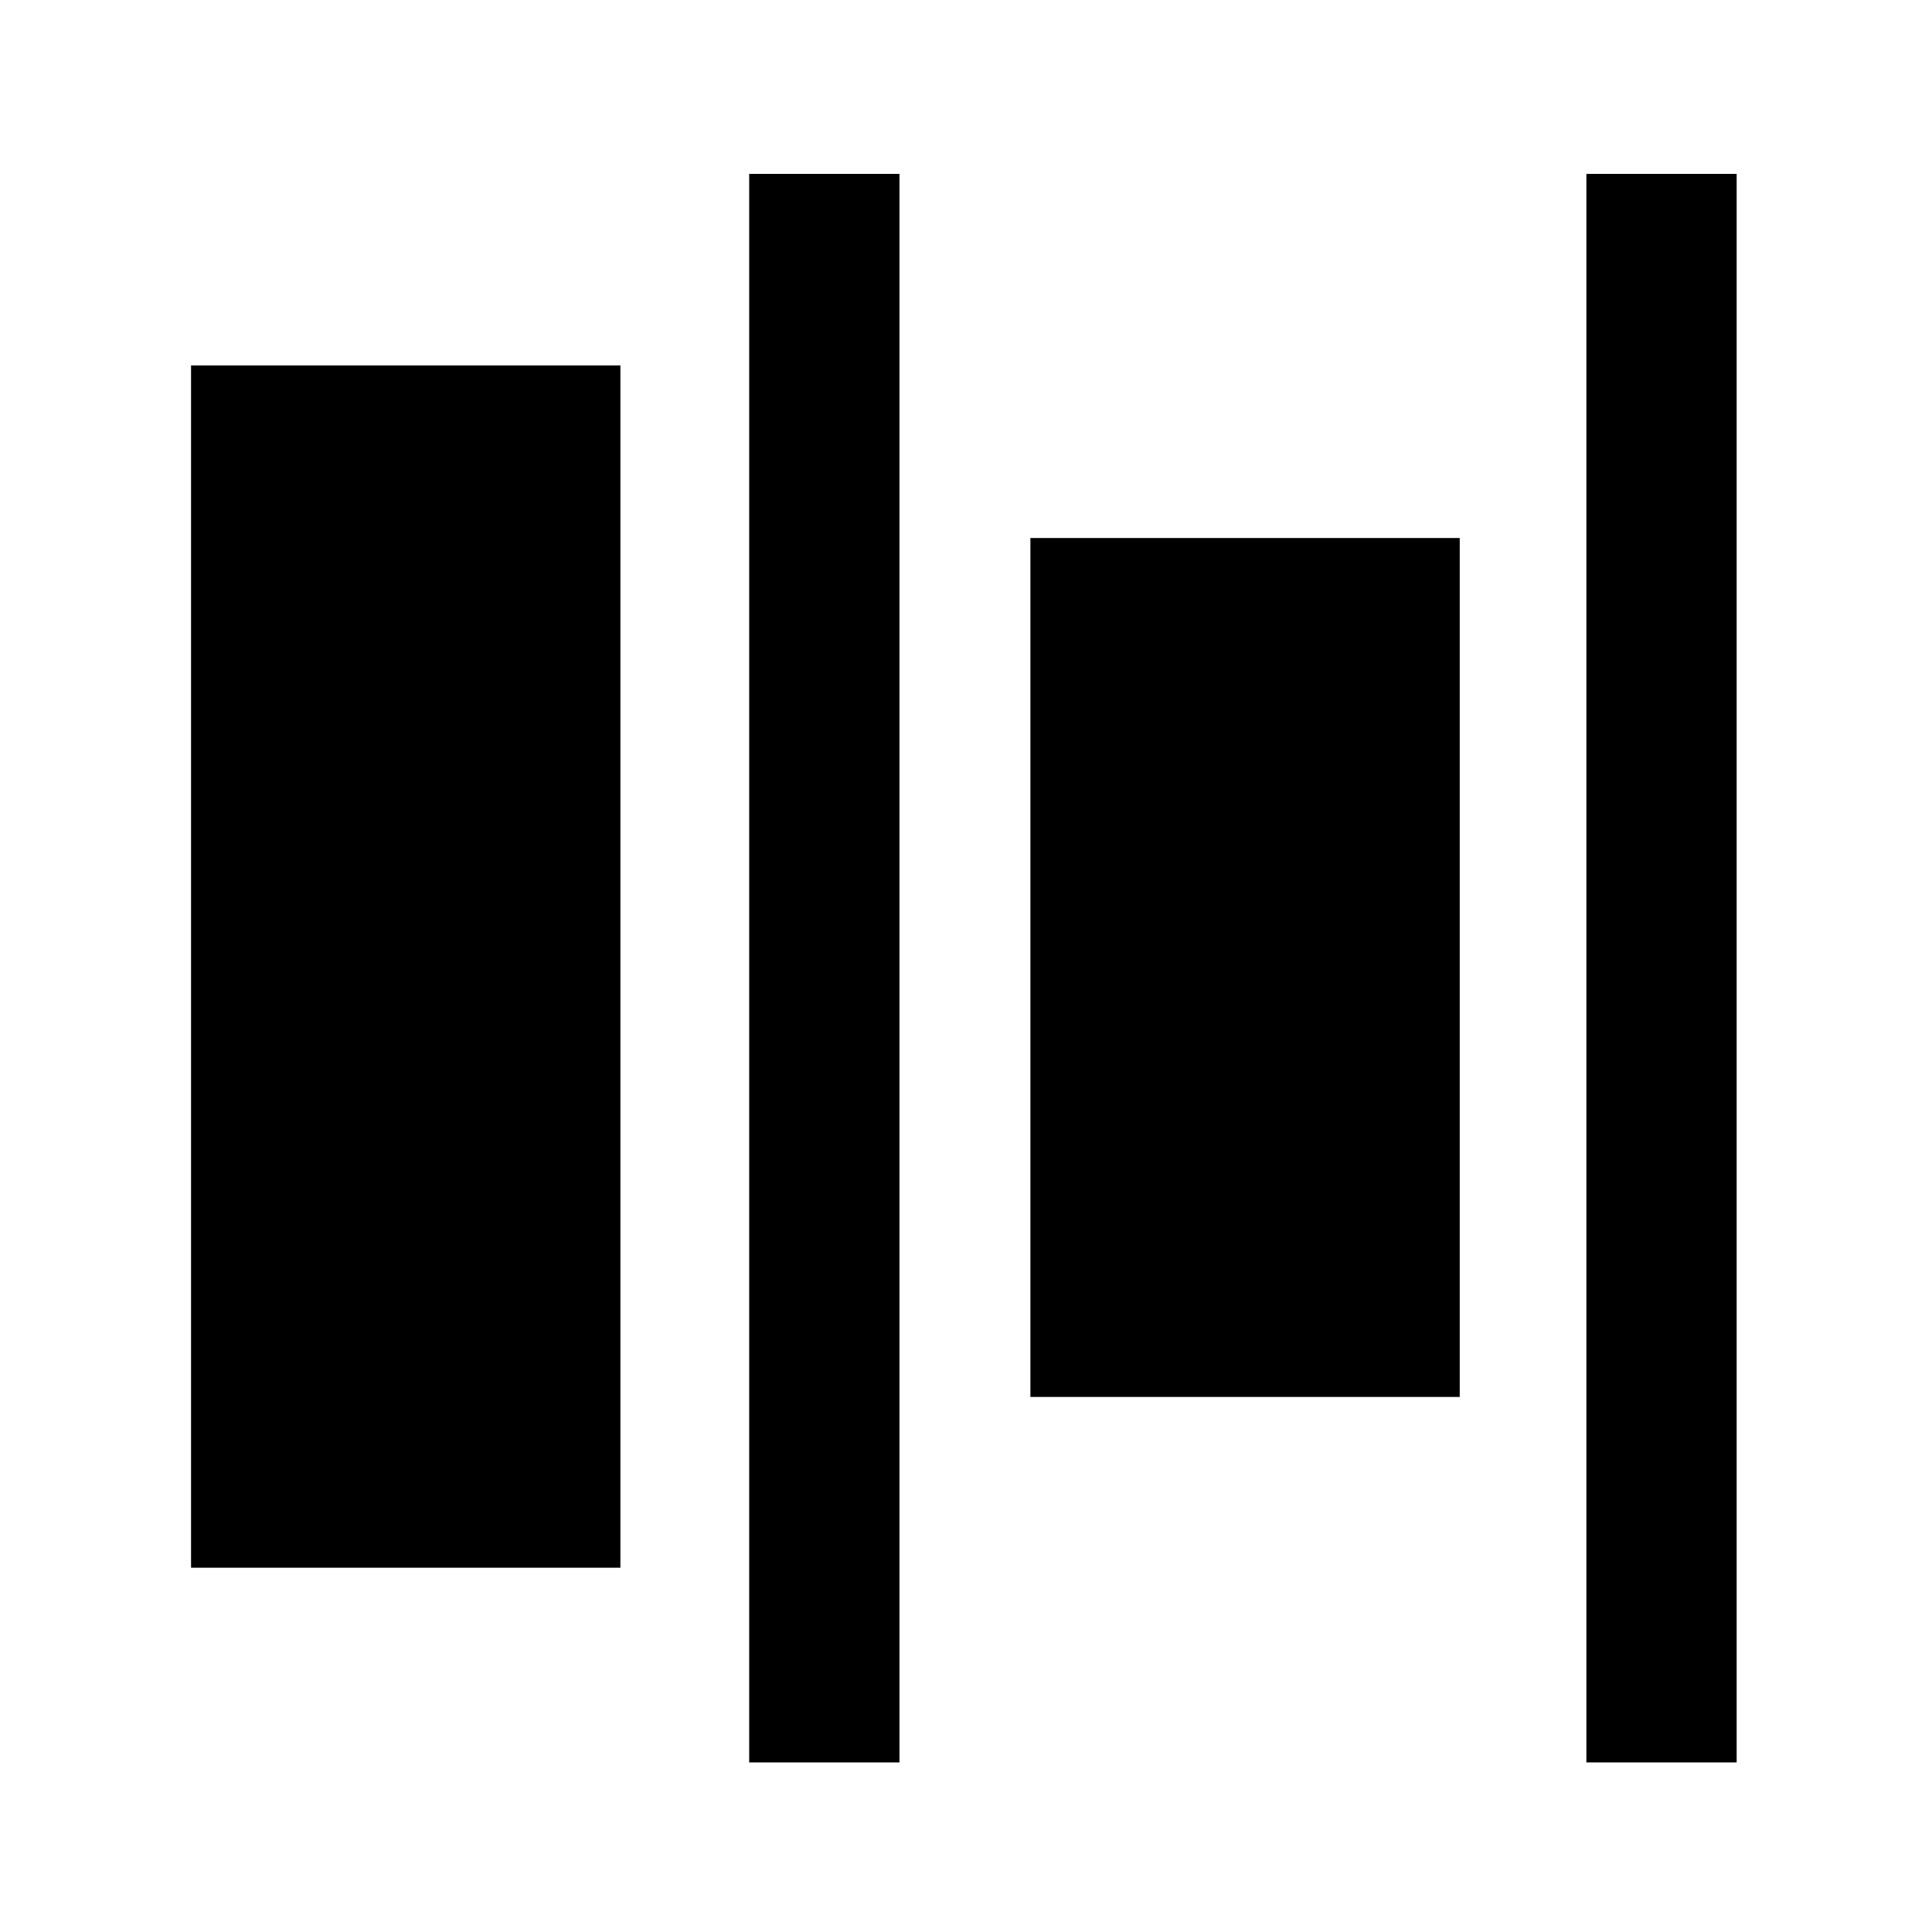
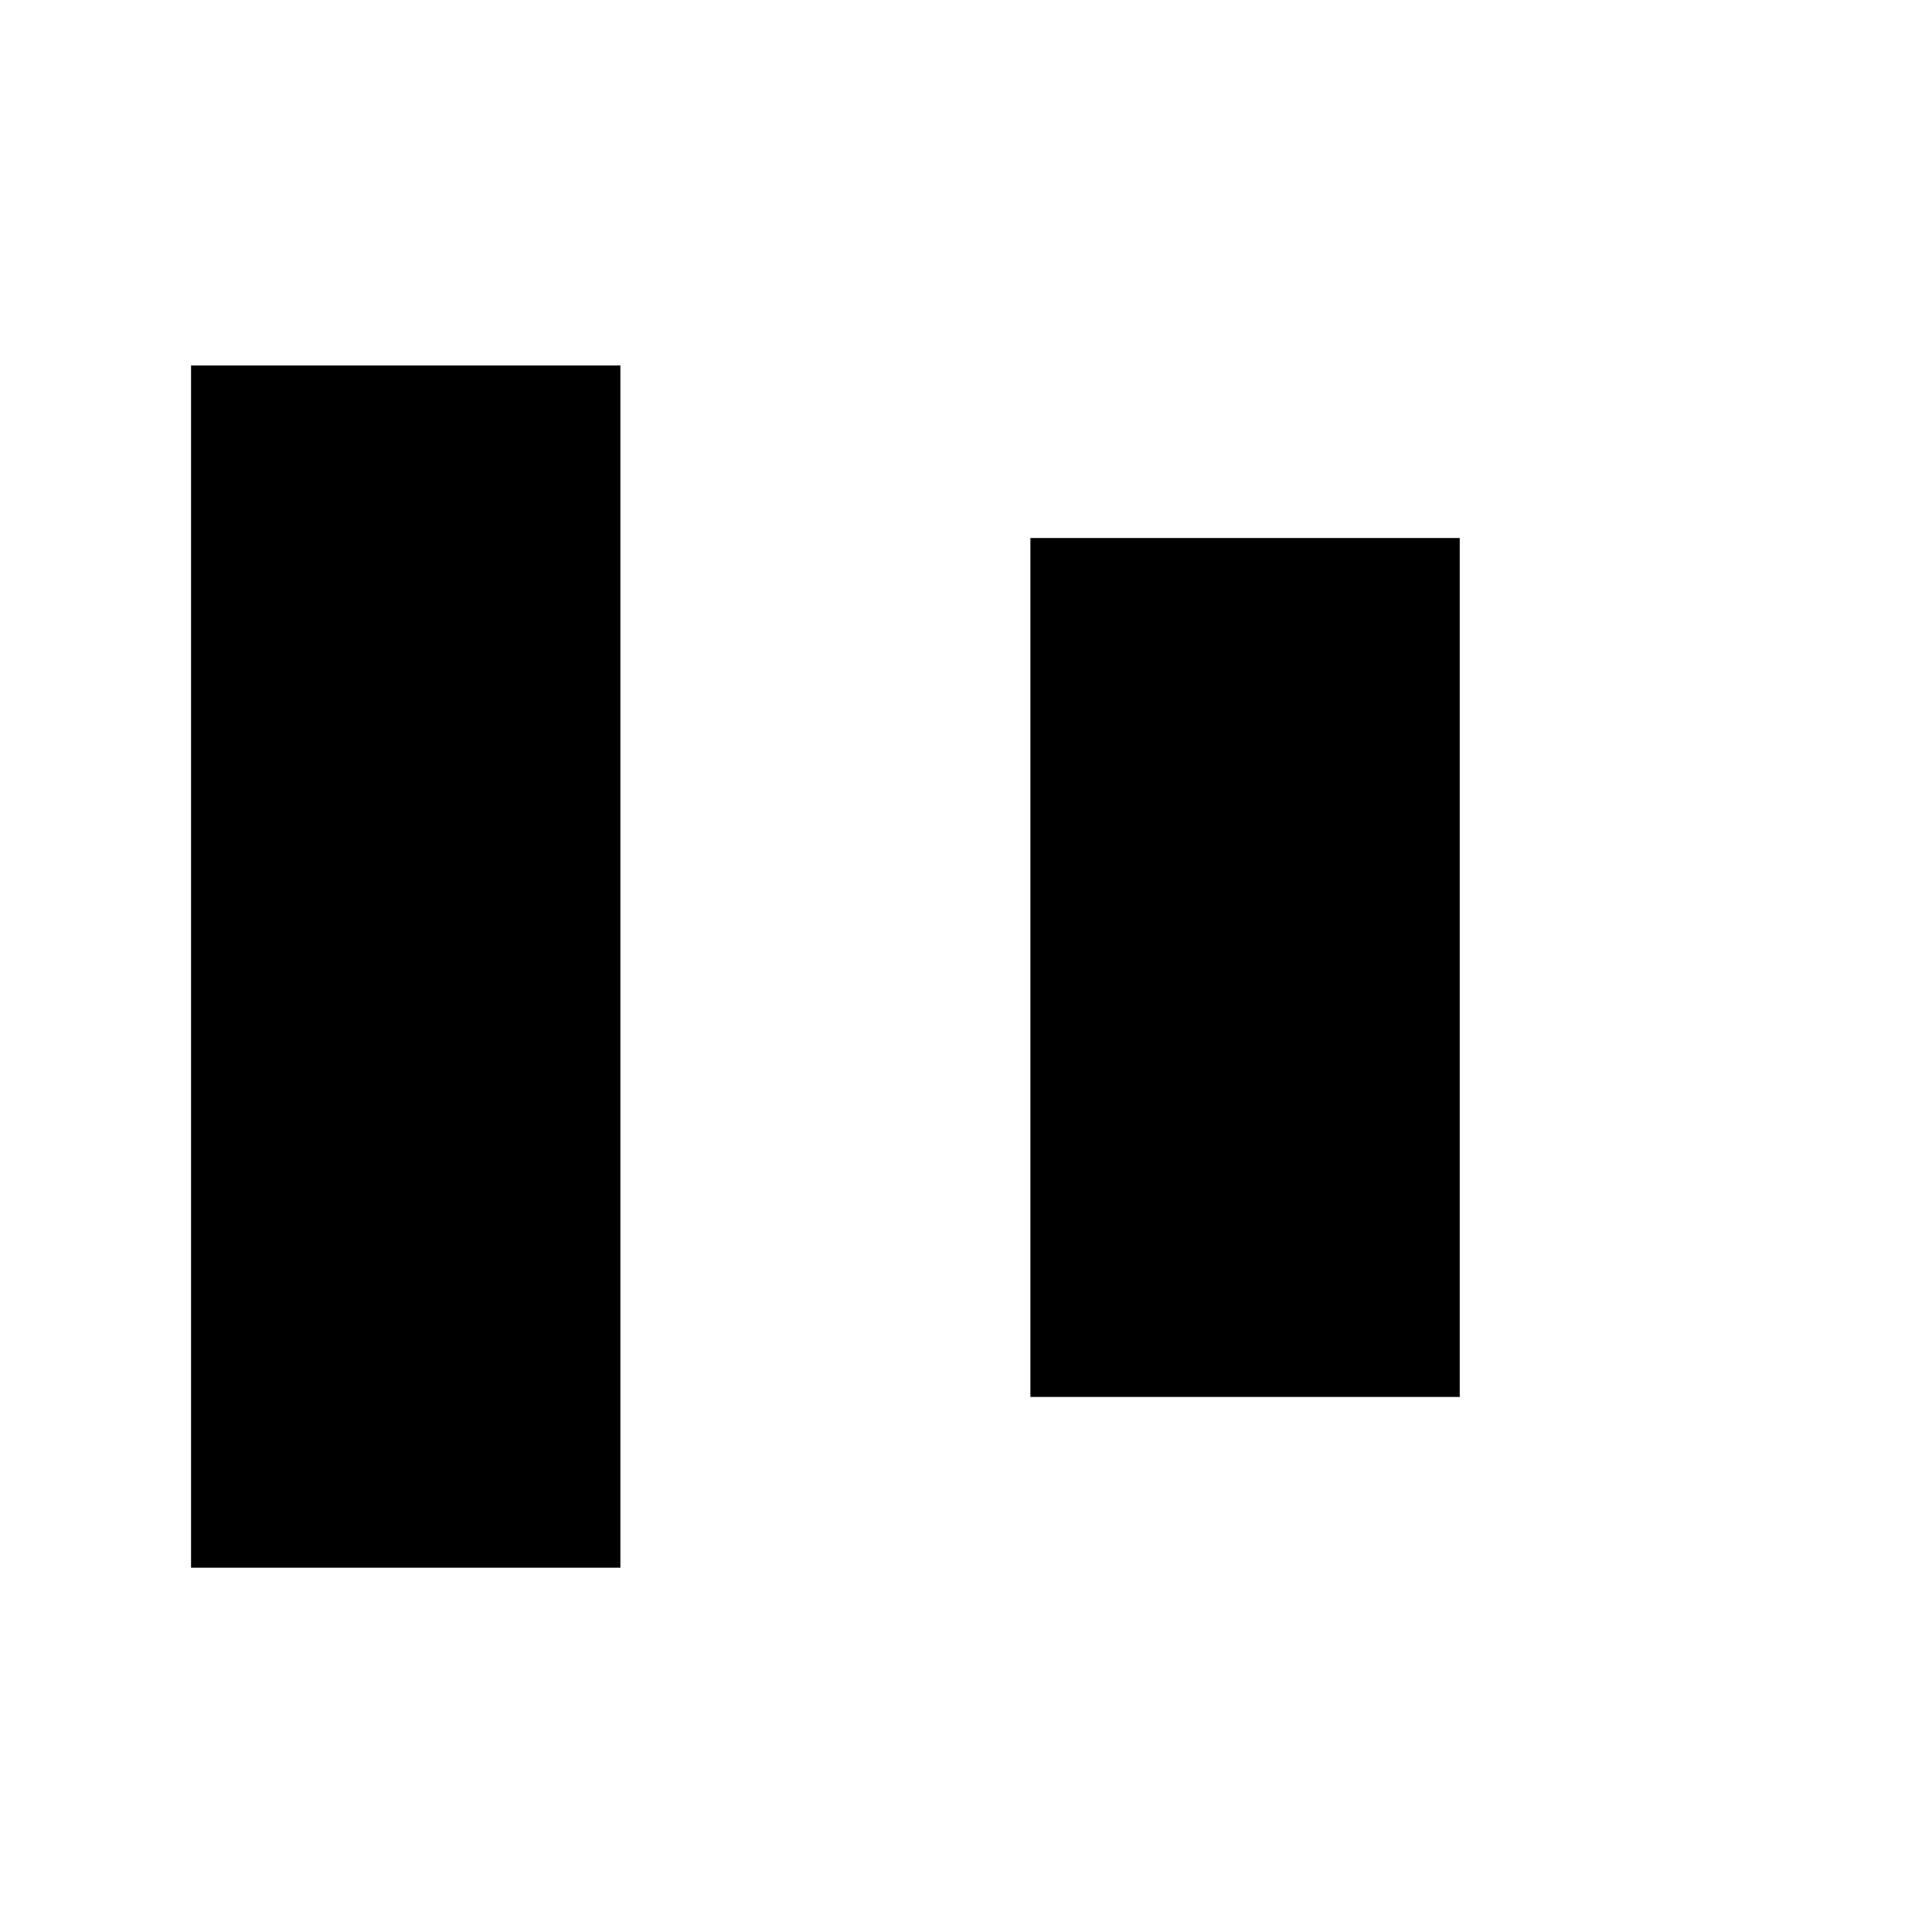
<svg xmlns="http://www.w3.org/2000/svg" version="1.1" id="Layer_1" x="0px" y="0px" viewBox="0 0 45 45" style="enable-background:new 0 0 45 45;" xml:space="preserve">
  <g>
    <g transform="matrix( 1.306, 0, 0, 1, 9.35,-49) ">
      <g>
        <g id="Layer2_2_MEMBER_0_FILL">
-           <path d="M63,76.5H38.5v10H63V76.5z" />
-         </g>
+           </g>
      </g>
    </g>
    <g transform="matrix( 1.429, 0, 0, 1, 3.65,-49) ">
      <g>
        <g id="Layer2_2_MEMBER_1_FILL">
-           <path d="M57.4,62.3h-14v10h14V62.3z" />
-         </g>
+           </g>
      </g>
    </g>
    <g transform="matrix( 1, 0, 0, 1, 61.7,-49) ">
      <g>
        <g id="Layer2_2_MEMBER_2_FILL">
          <path d="M15.6,56h-3.5v37h3.5V56z" />
        </g>
      </g>
    </g>
  </g>
  <g>
    <g transform="matrix( 0, 1.143, -1, 0, 340.25,145.1) ">
      <g>
        <g id="Layer2_11_FILL">
          <path d="M-95,325.8h-24.5v10H-95V325.8z" />
        </g>
      </g>
    </g>
    <g transform="matrix( 0, 1.429, -1, 0, 345.5,121.85) ">
      <g>
        <g id="Layer2_12_FILL">
          <path d="M-62.5,311.5h-14v10h14V311.5z" />
        </g>
      </g>
    </g>
    <g transform="matrix( -1, 0, 0, -1, 323.85,395.15) ">
      <g>
        <g id="Layer2_13_FILL">
-           <path d="M286.9,354.1h-3.5v37h3.5V354.1z" />
-         </g>
+           </g>
      </g>
    </g>
    <g transform="matrix( -1, 0, 0, -1, 304.35,395.15) ">
      <g>
        <g id="Layer2_14_FILL">
-           <path d="M286.9,354.1h-3.5v37h3.5V354.1z" />
-         </g>
+           </g>
      </g>
    </g>
  </g>
</svg>